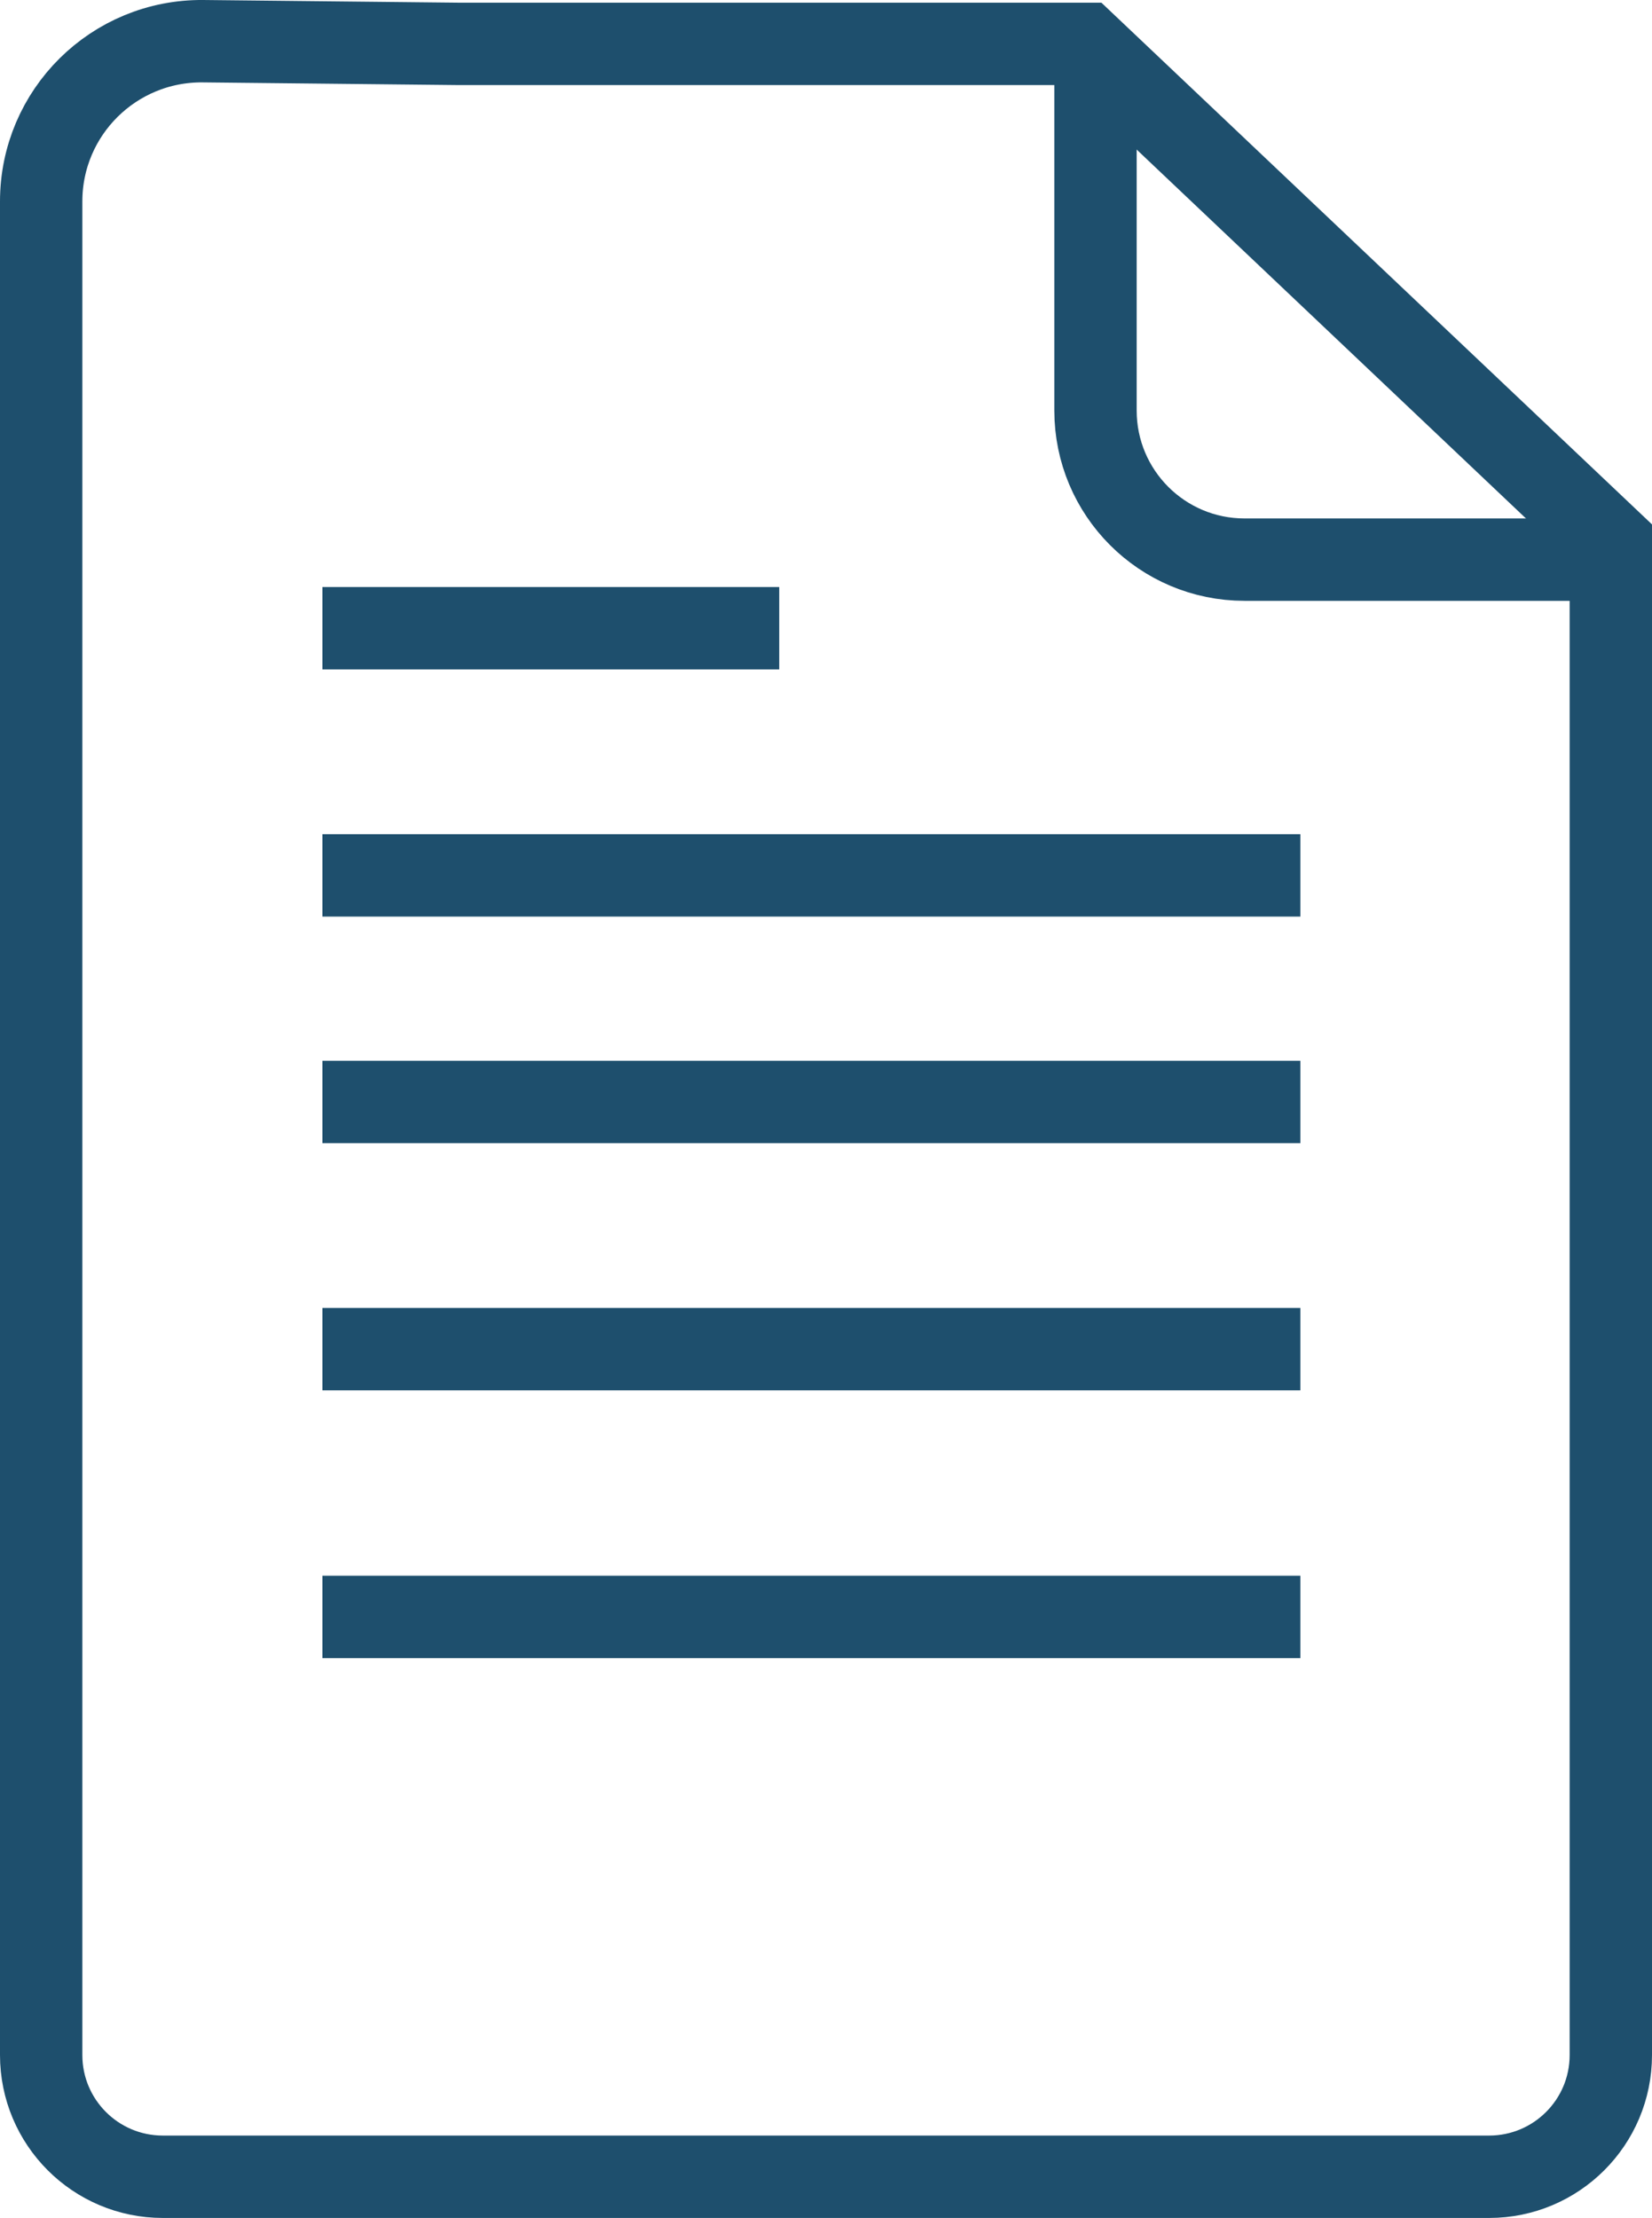
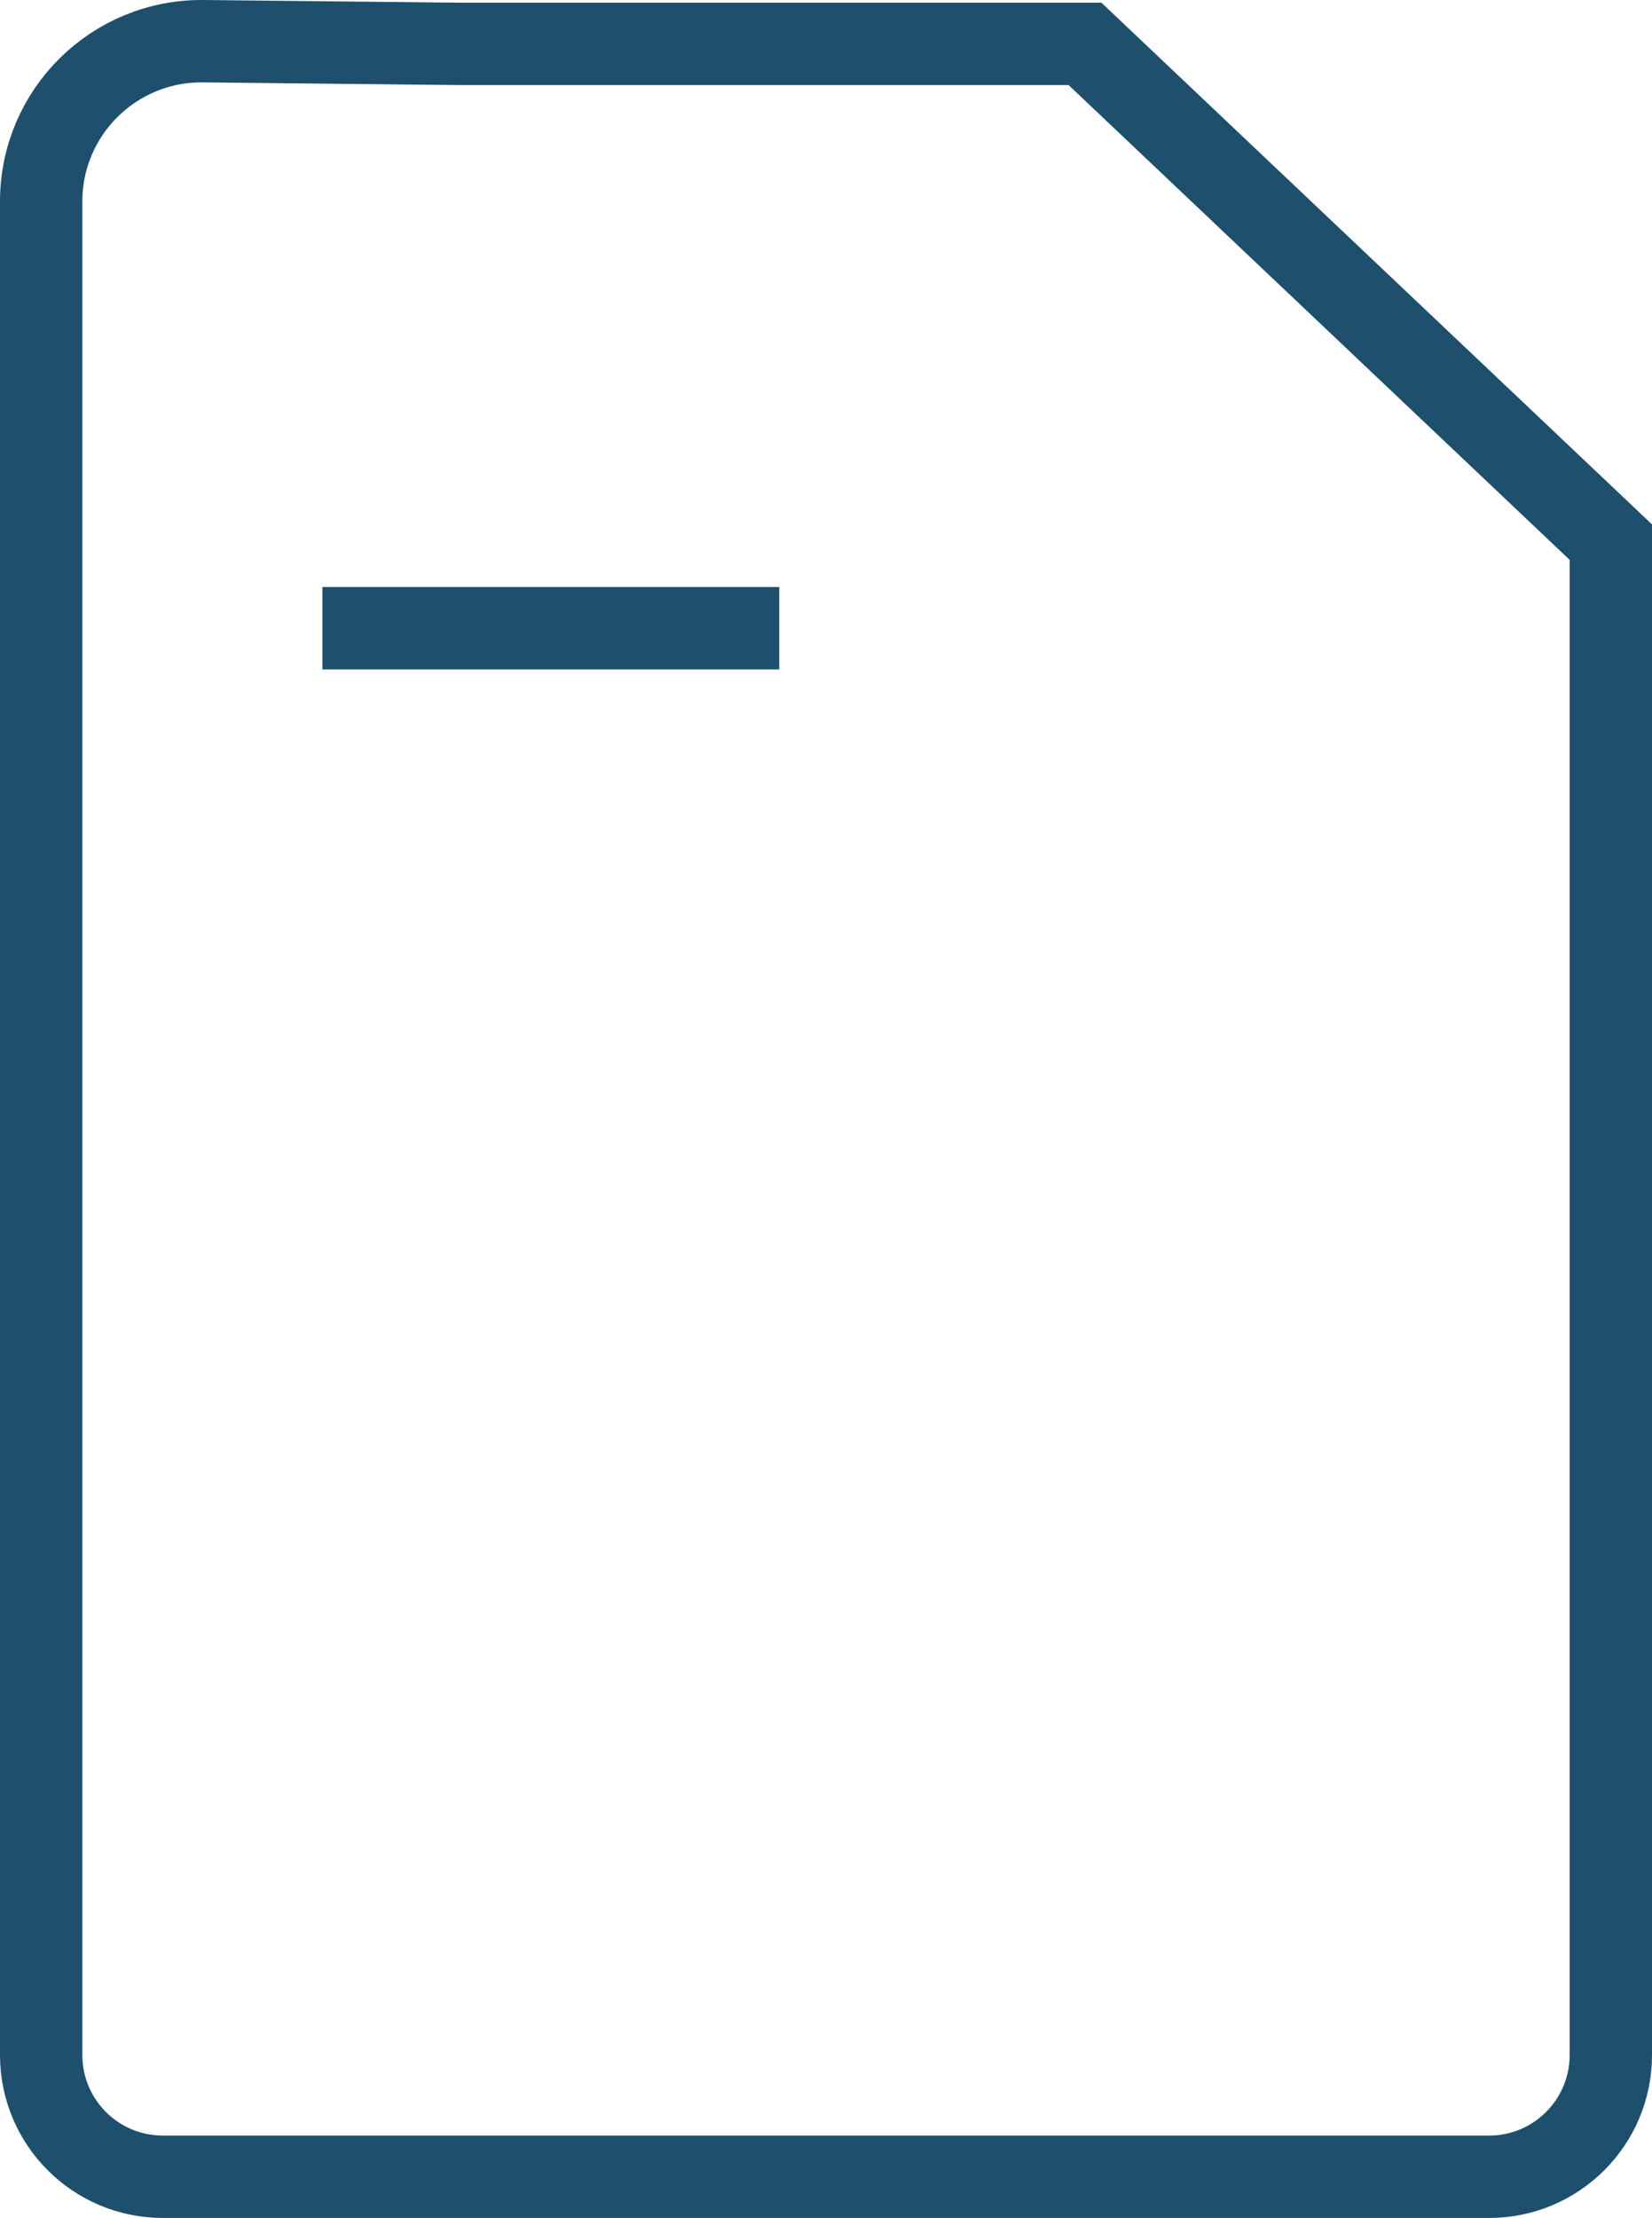
<svg xmlns="http://www.w3.org/2000/svg" id="Layer_2" data-name="Layer 2" viewBox="0 0 80.24 107.69">
  <defs>
    <style>
      .cls-1 {
        fill: none;
        stroke: #1e4f6d;
        stroke-miterlimit: 10;
        stroke-width: 4px;
      }
    </style>
  </defs>
  <g id="Layer_1-2" data-name="Layer 1">
    <g>
      <path class="cls-1" d="M22.26,2.13h30.44l25.54,24.19V99.77c0,3.27-2.65,5.91-5.91,5.91H7.91c-3.27,0-5.91-2.65-5.91-5.91V9.78c0-4.33,3.53-7.82,7.86-7.78l12.4,.13Z" />
-       <path class="cls-1" d="M53.21,2.13V19.93c0,4,3.24,7.24,7.24,7.24h16.66" />
      <g>
        <line class="cls-1" x1="15.66" y1="30.5" x2="37.85" y2="30.5" />
-         <line class="cls-1" x1="15.66" y1="42.5" x2="63.16" y2="42.5" />
-         <line class="cls-1" x1="15.66" y1="53.5" x2="63.16" y2="53.5" />
-         <line class="cls-1" x1="15.66" y1="65.5" x2="63.16" y2="65.5" />
-         <line class="cls-1" x1="15.66" y1="78.5" x2="63.16" y2="78.5" />
      </g>
    </g>
  </g>
</svg>